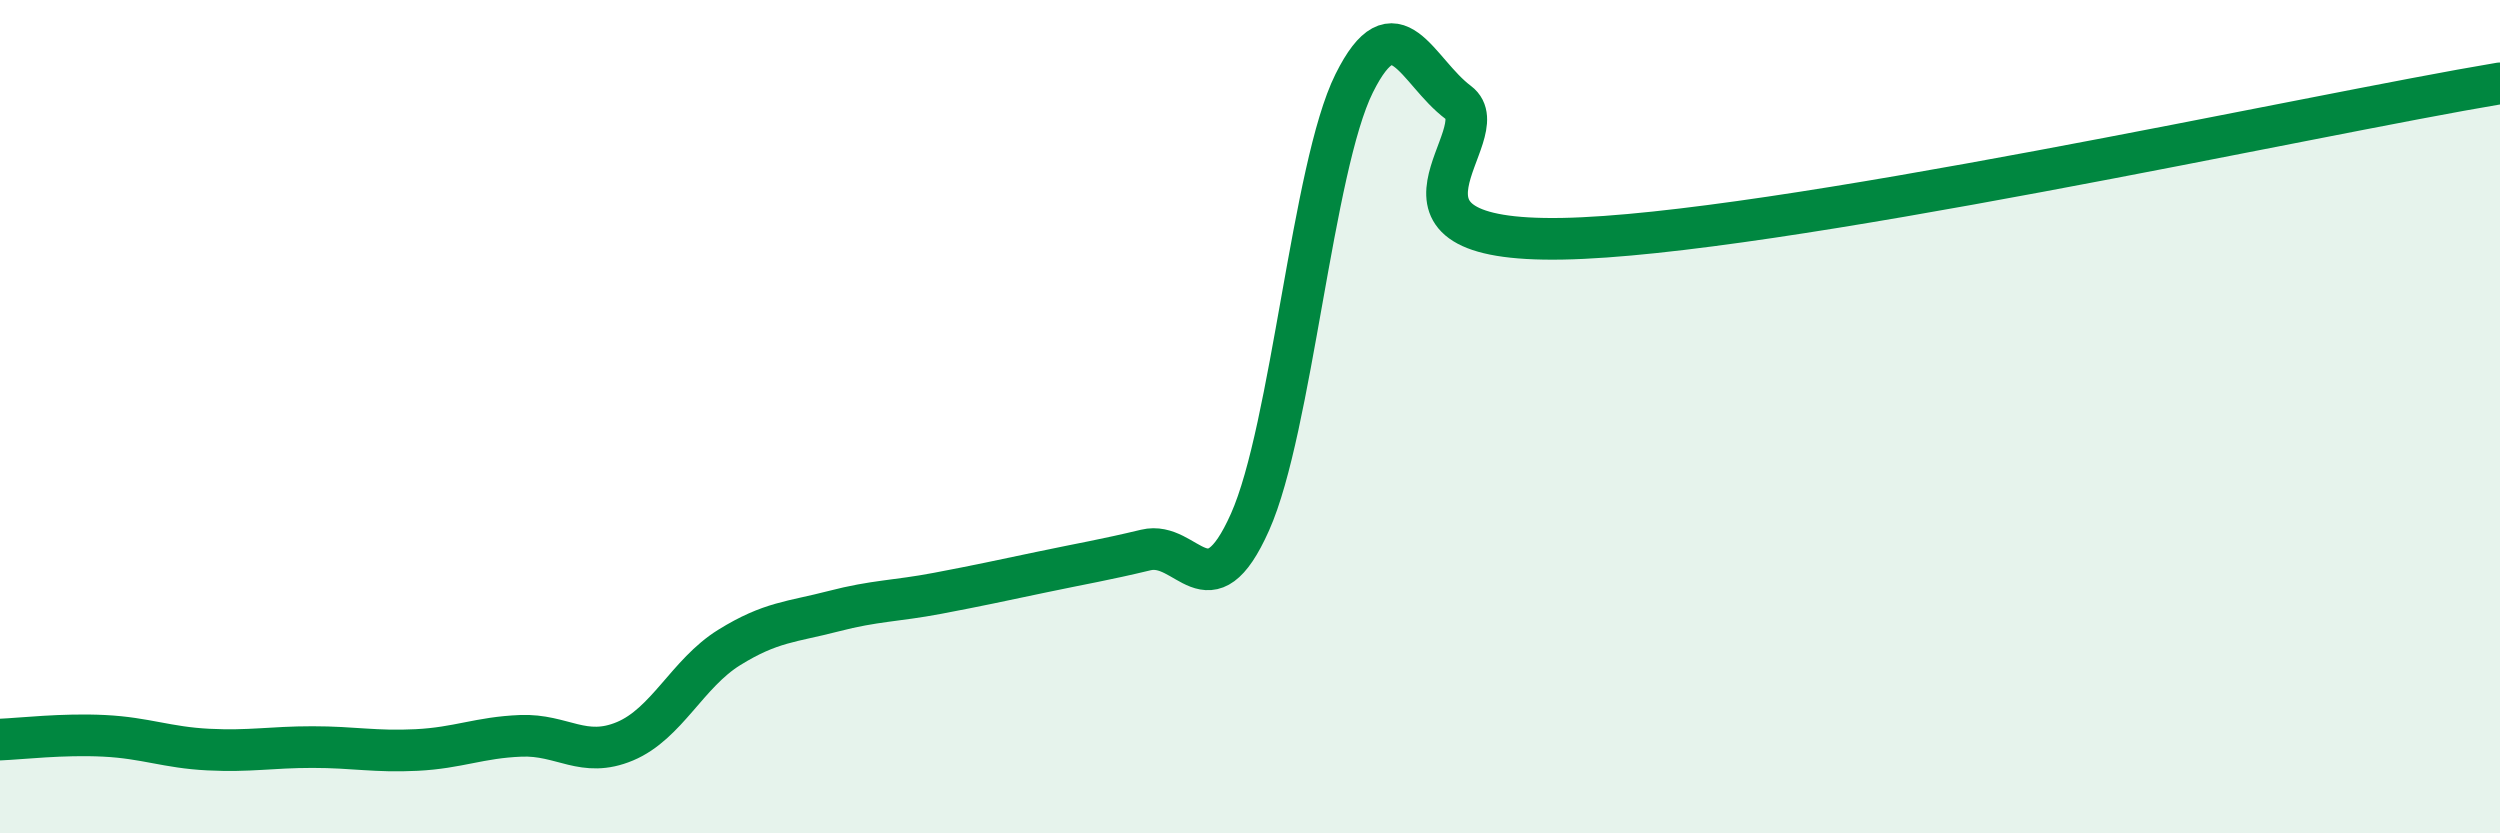
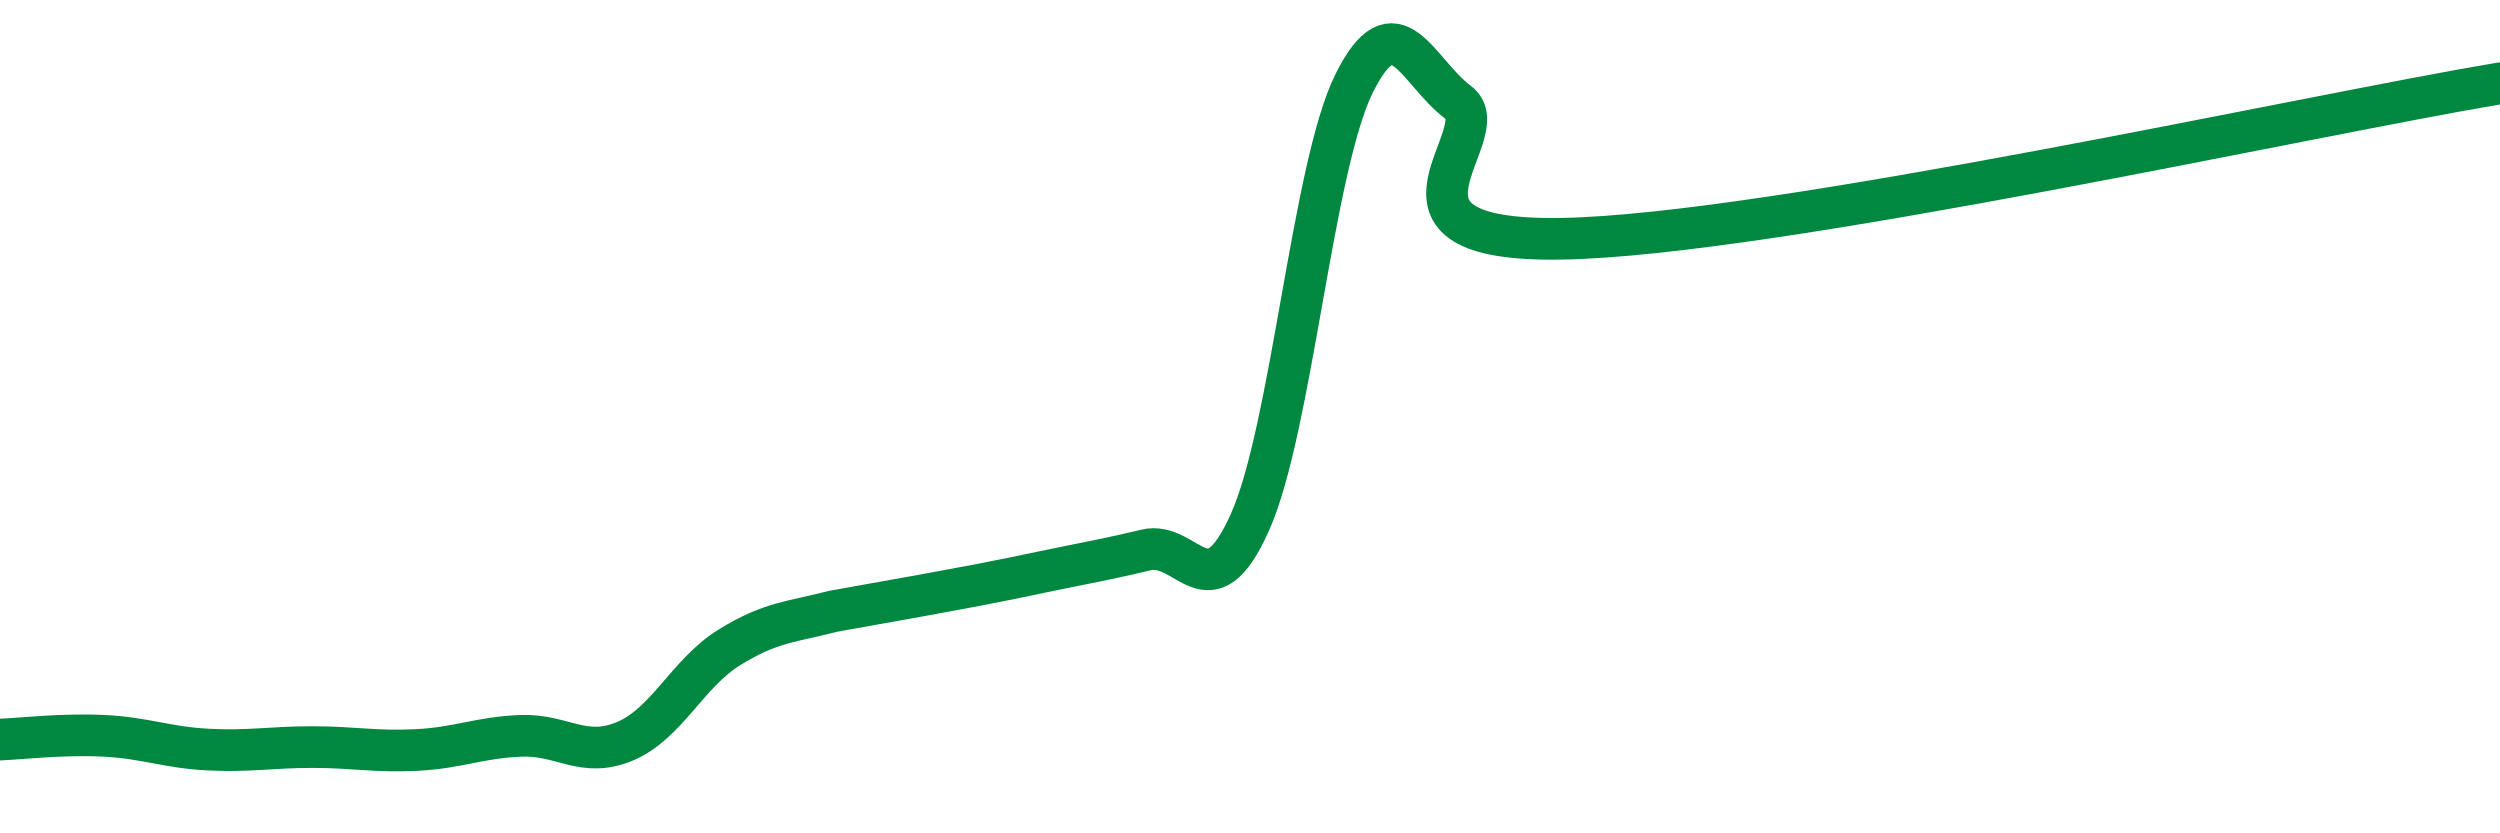
<svg xmlns="http://www.w3.org/2000/svg" width="60" height="20" viewBox="0 0 60 20">
-   <path d="M 0,17.75 C 0.5,17.73 1.5,17.61 2.5,17.66 C 3.5,17.71 4,17.94 5,17.99 C 6,18.04 6.5,17.93 7.5,17.93 C 8.5,17.93 9,18.05 10,18 C 11,17.95 11.5,17.7 12.5,17.66 C 13.5,17.62 14,18.21 15,17.79 C 16,17.37 16.5,16.16 17.5,15.54 C 18.5,14.92 19,14.93 20,14.67 C 21,14.41 21.5,14.43 22.5,14.24 C 23.5,14.05 24,13.94 25,13.73 C 26,13.52 26.5,13.44 27.5,13.2 C 28.5,12.96 29,14.77 30,12.53 C 31,10.29 31.5,4.01 32.5,2 C 33.5,-0.01 34,1.71 35,2.46 C 36,3.21 32.5,5.82 37.5,5.73 C 42.5,5.64 55.5,2.75 60,2L60 20L0 20Z" fill="#008740" opacity="0.1" stroke-linecap="round" stroke-linejoin="round" />
-   <path d="M 0,17.75 C 0.5,17.73 1.5,17.61 2.5,17.66 C 3.5,17.71 4,17.94 5,17.99 C 6,18.04 6.5,17.93 7.5,17.93 C 8.5,17.93 9,18.05 10,18 C 11,17.95 11.5,17.7 12.5,17.66 C 13.5,17.62 14,18.21 15,17.79 C 16,17.37 16.5,16.16 17.5,15.54 C 18.5,14.92 19,14.93 20,14.67 C 21,14.41 21.5,14.43 22.5,14.24 C 23.5,14.05 24,13.94 25,13.73 C 26,13.52 26.5,13.44 27.5,13.2 C 28.5,12.96 29,14.77 30,12.53 C 31,10.29 31.5,4.01 32.5,2 C 33.5,-0.01 34,1.71 35,2.46 C 36,3.21 32.5,5.82 37.5,5.73 C 42.5,5.64 55.5,2.75 60,2" stroke="#008740" stroke-width="1" fill="none" stroke-linecap="round" stroke-linejoin="round" />
+   <path d="M 0,17.75 C 0.5,17.73 1.5,17.61 2.5,17.66 C 3.5,17.71 4,17.94 5,17.99 C 6,18.04 6.5,17.93 7.5,17.93 C 8.5,17.93 9,18.05 10,18 C 11,17.95 11.5,17.7 12.5,17.66 C 13.5,17.62 14,18.21 15,17.79 C 16,17.37 16.5,16.16 17.5,15.54 C 18.5,14.92 19,14.93 20,14.67 C 23.5,14.05 24,13.94 25,13.73 C 26,13.52 26.5,13.44 27.5,13.2 C 28.5,12.96 29,14.77 30,12.53 C 31,10.29 31.5,4.01 32.5,2 C 33.5,-0.01 34,1.71 35,2.46 C 36,3.21 32.5,5.82 37.5,5.73 C 42.5,5.64 55.5,2.75 60,2" stroke="#008740" stroke-width="1" fill="none" stroke-linecap="round" stroke-linejoin="round" />
</svg>